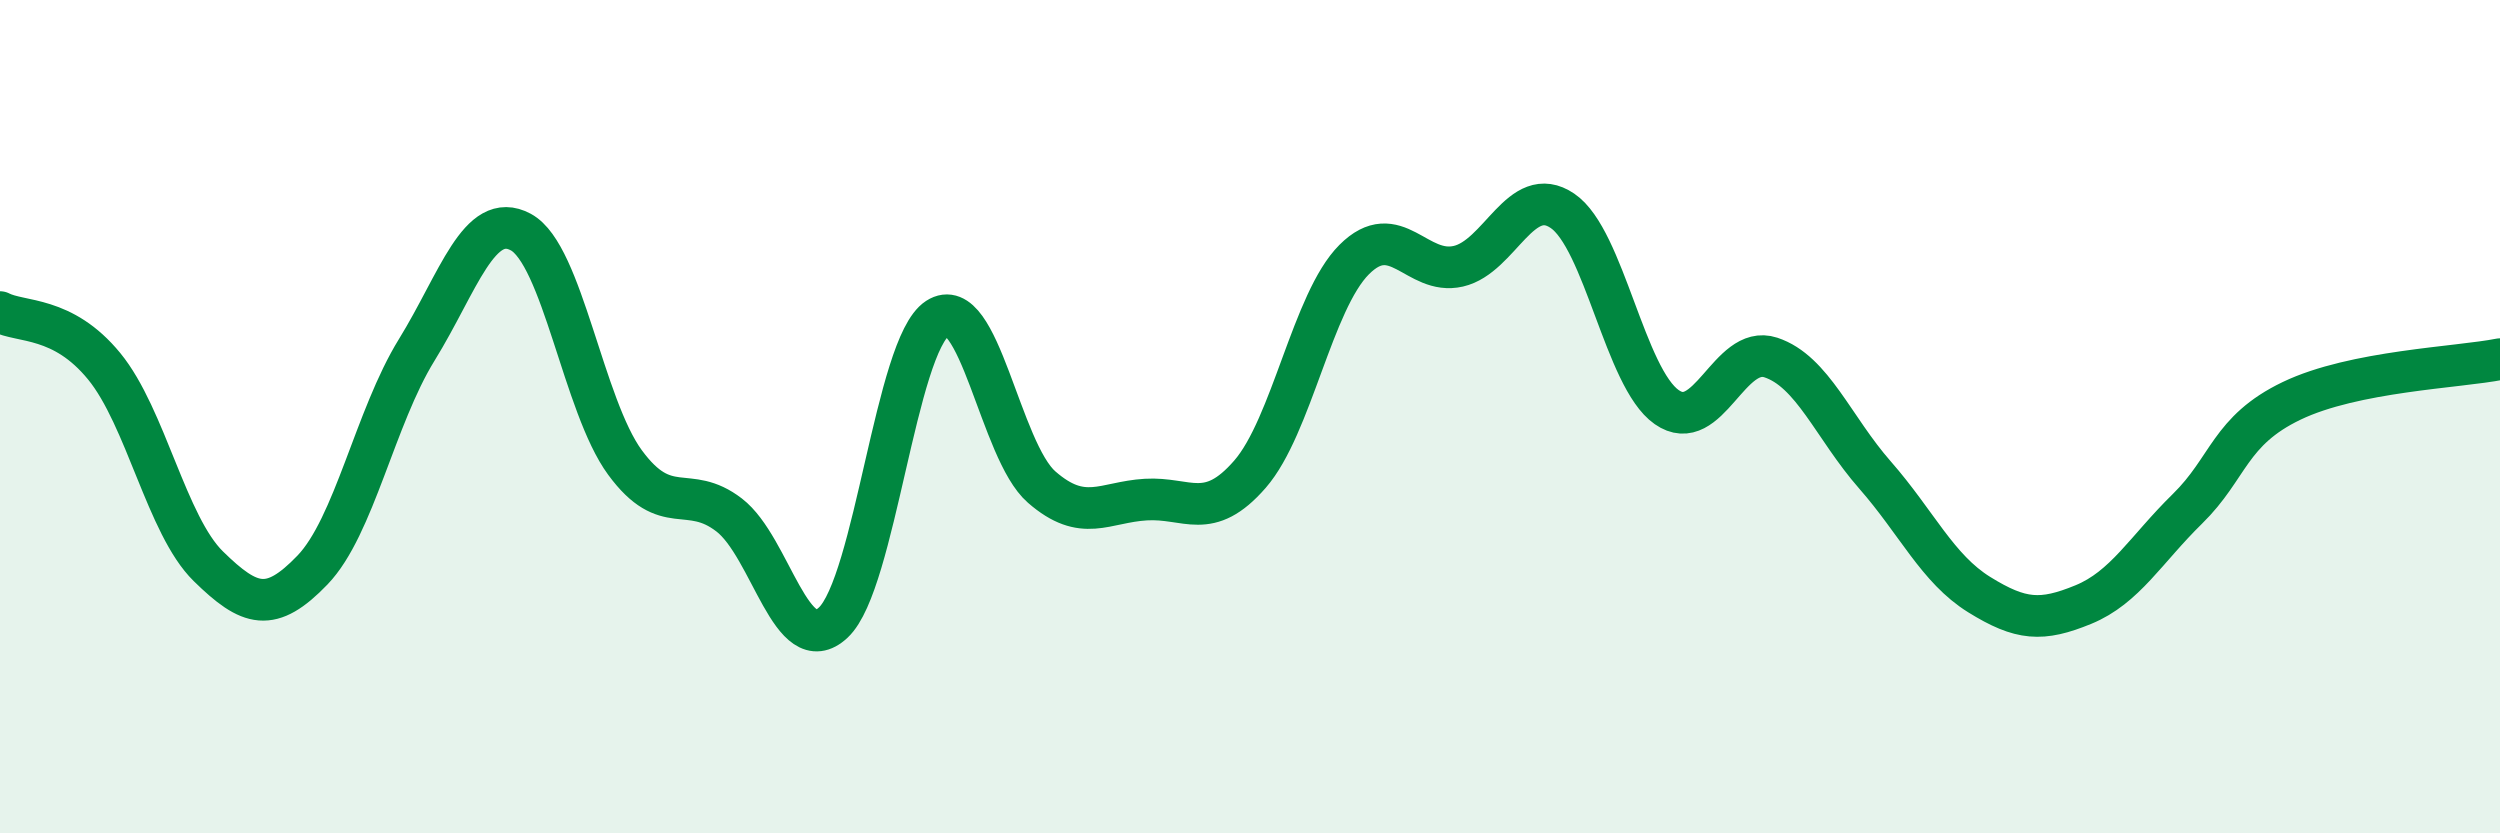
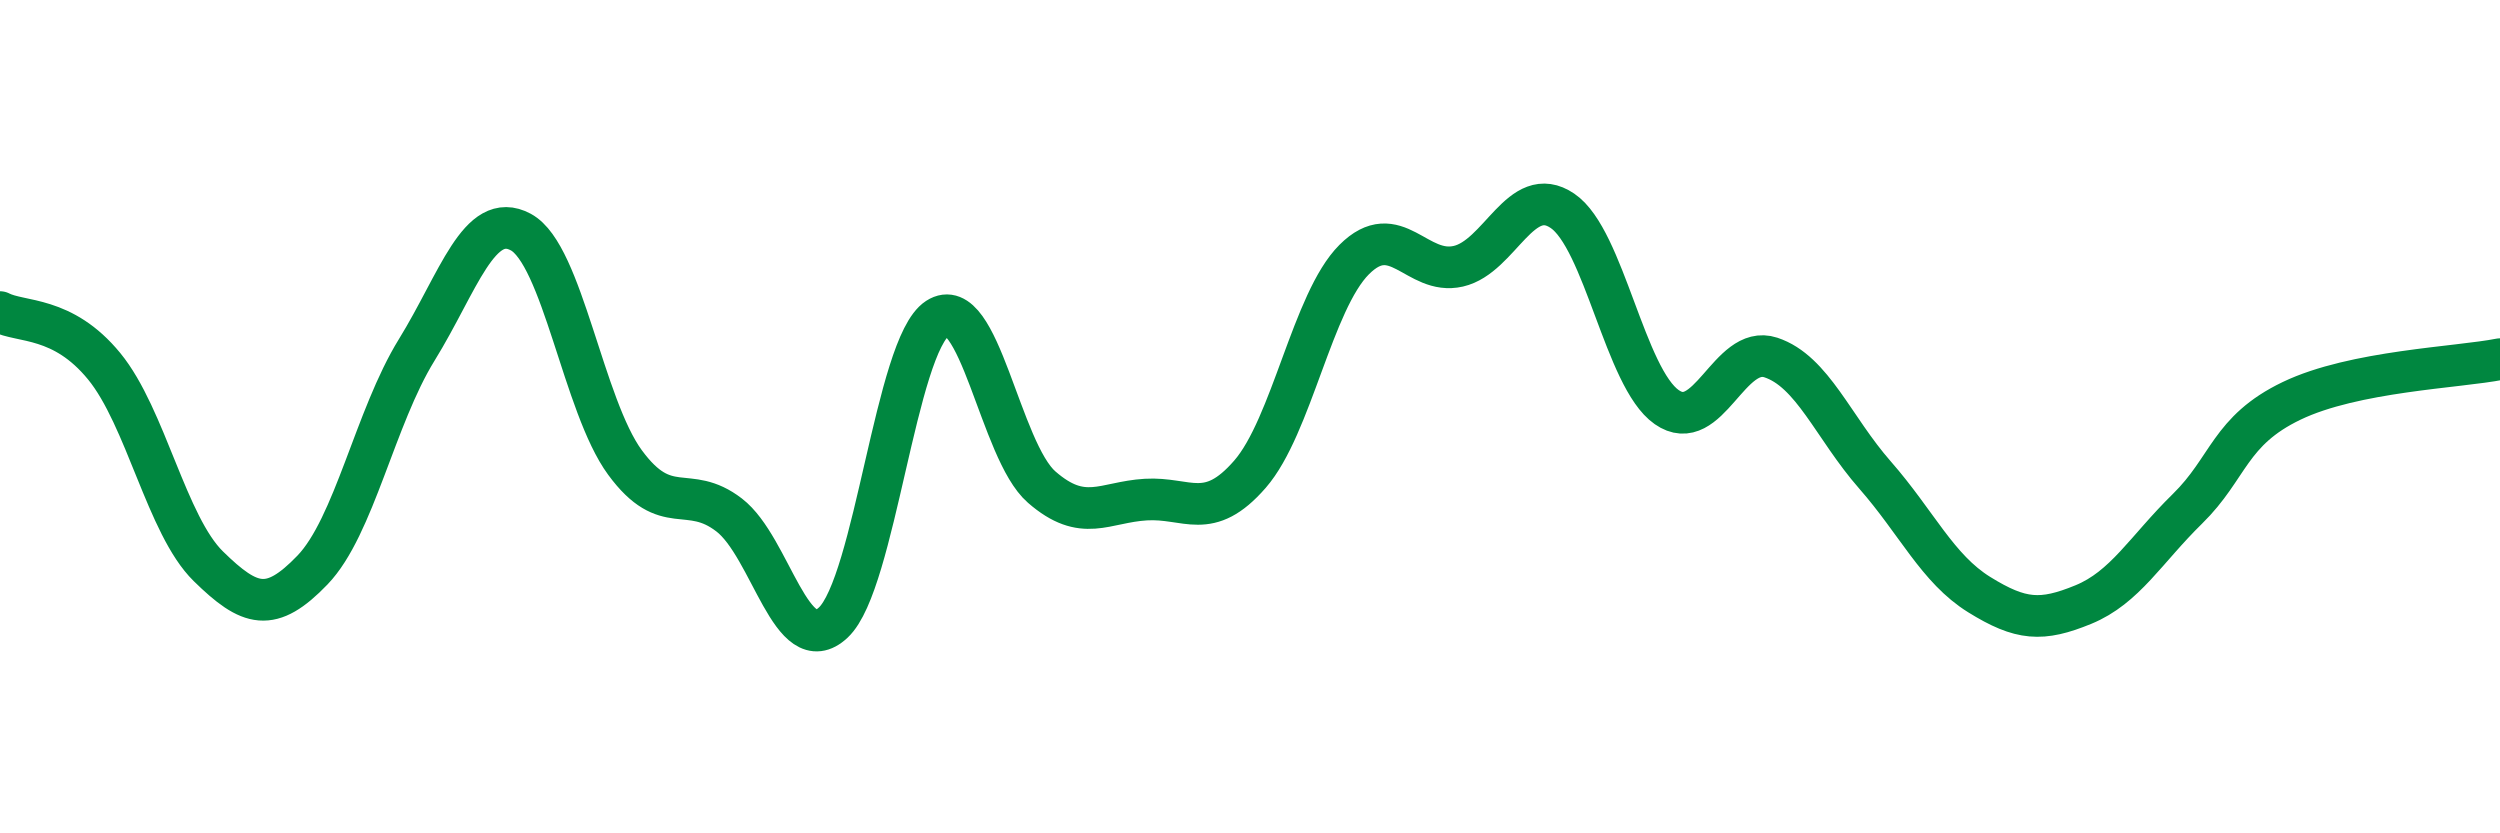
<svg xmlns="http://www.w3.org/2000/svg" width="60" height="20" viewBox="0 0 60 20">
-   <path d="M 0,7.49 C 0.5,7.75 1.5,7.57 2.5,8.79 C 3.5,10.01 4,12.61 5,13.59 C 6,14.57 6.5,14.72 7.5,13.68 C 8.5,12.64 9,10.02 10,8.4 C 11,6.78 11.5,5.03 12.5,5.57 C 13.5,6.11 14,9.74 15,11.1 C 16,12.46 16.5,11.59 17.5,12.36 C 18.5,13.13 19,15.88 20,14.94 C 21,14 21.5,8.29 22.5,7.64 C 23.5,6.99 24,10.82 25,11.69 C 26,12.56 26.5,12.05 27.5,11.99 C 28.5,11.93 29,12.53 30,11.38 C 31,10.23 31.5,7.23 32.5,6.23 C 33.5,5.23 34,6.62 35,6.39 C 36,6.16 36.5,4.38 37.5,5.06 C 38.5,5.74 39,9.07 40,9.77 C 41,10.47 41.5,8.25 42.5,8.58 C 43.5,8.91 44,10.26 45,11.4 C 46,12.54 46.5,13.65 47.5,14.27 C 48.5,14.89 49,14.92 50,14.51 C 51,14.1 51.5,13.19 52.5,12.21 C 53.5,11.23 53.5,10.34 55,9.62 C 56.5,8.9 59,8.82 60,8.62L60 20L0 20Z" fill="#008740" opacity="0.1" stroke-linecap="round" stroke-linejoin="round" />
  <path d="M 0,7.49 C 0.5,7.75 1.5,7.57 2.5,8.79 C 3.5,10.01 4,12.61 5,13.59 C 6,14.57 6.5,14.72 7.5,13.68 C 8.5,12.64 9,10.02 10,8.4 C 11,6.78 11.5,5.03 12.5,5.57 C 13.5,6.11 14,9.74 15,11.1 C 16,12.46 16.5,11.59 17.5,12.36 C 18.5,13.13 19,15.88 20,14.94 C 21,14 21.5,8.29 22.5,7.64 C 23.5,6.99 24,10.82 25,11.69 C 26,12.56 26.5,12.05 27.5,11.99 C 28.5,11.93 29,12.53 30,11.38 C 31,10.23 31.5,7.23 32.5,6.23 C 33.5,5.23 34,6.62 35,6.39 C 36,6.16 36.5,4.38 37.5,5.06 C 38.5,5.74 39,9.07 40,9.77 C 41,10.47 41.5,8.25 42.5,8.58 C 43.5,8.91 44,10.26 45,11.4 C 46,12.54 46.5,13.65 47.5,14.27 C 48.5,14.89 49,14.92 50,14.51 C 51,14.1 51.5,13.19 52.5,12.21 C 53.5,11.23 53.5,10.34 55,9.62 C 56.5,8.9 59,8.82 60,8.62" stroke="#008740" stroke-width="1" fill="none" stroke-linecap="round" stroke-linejoin="round" />
</svg>